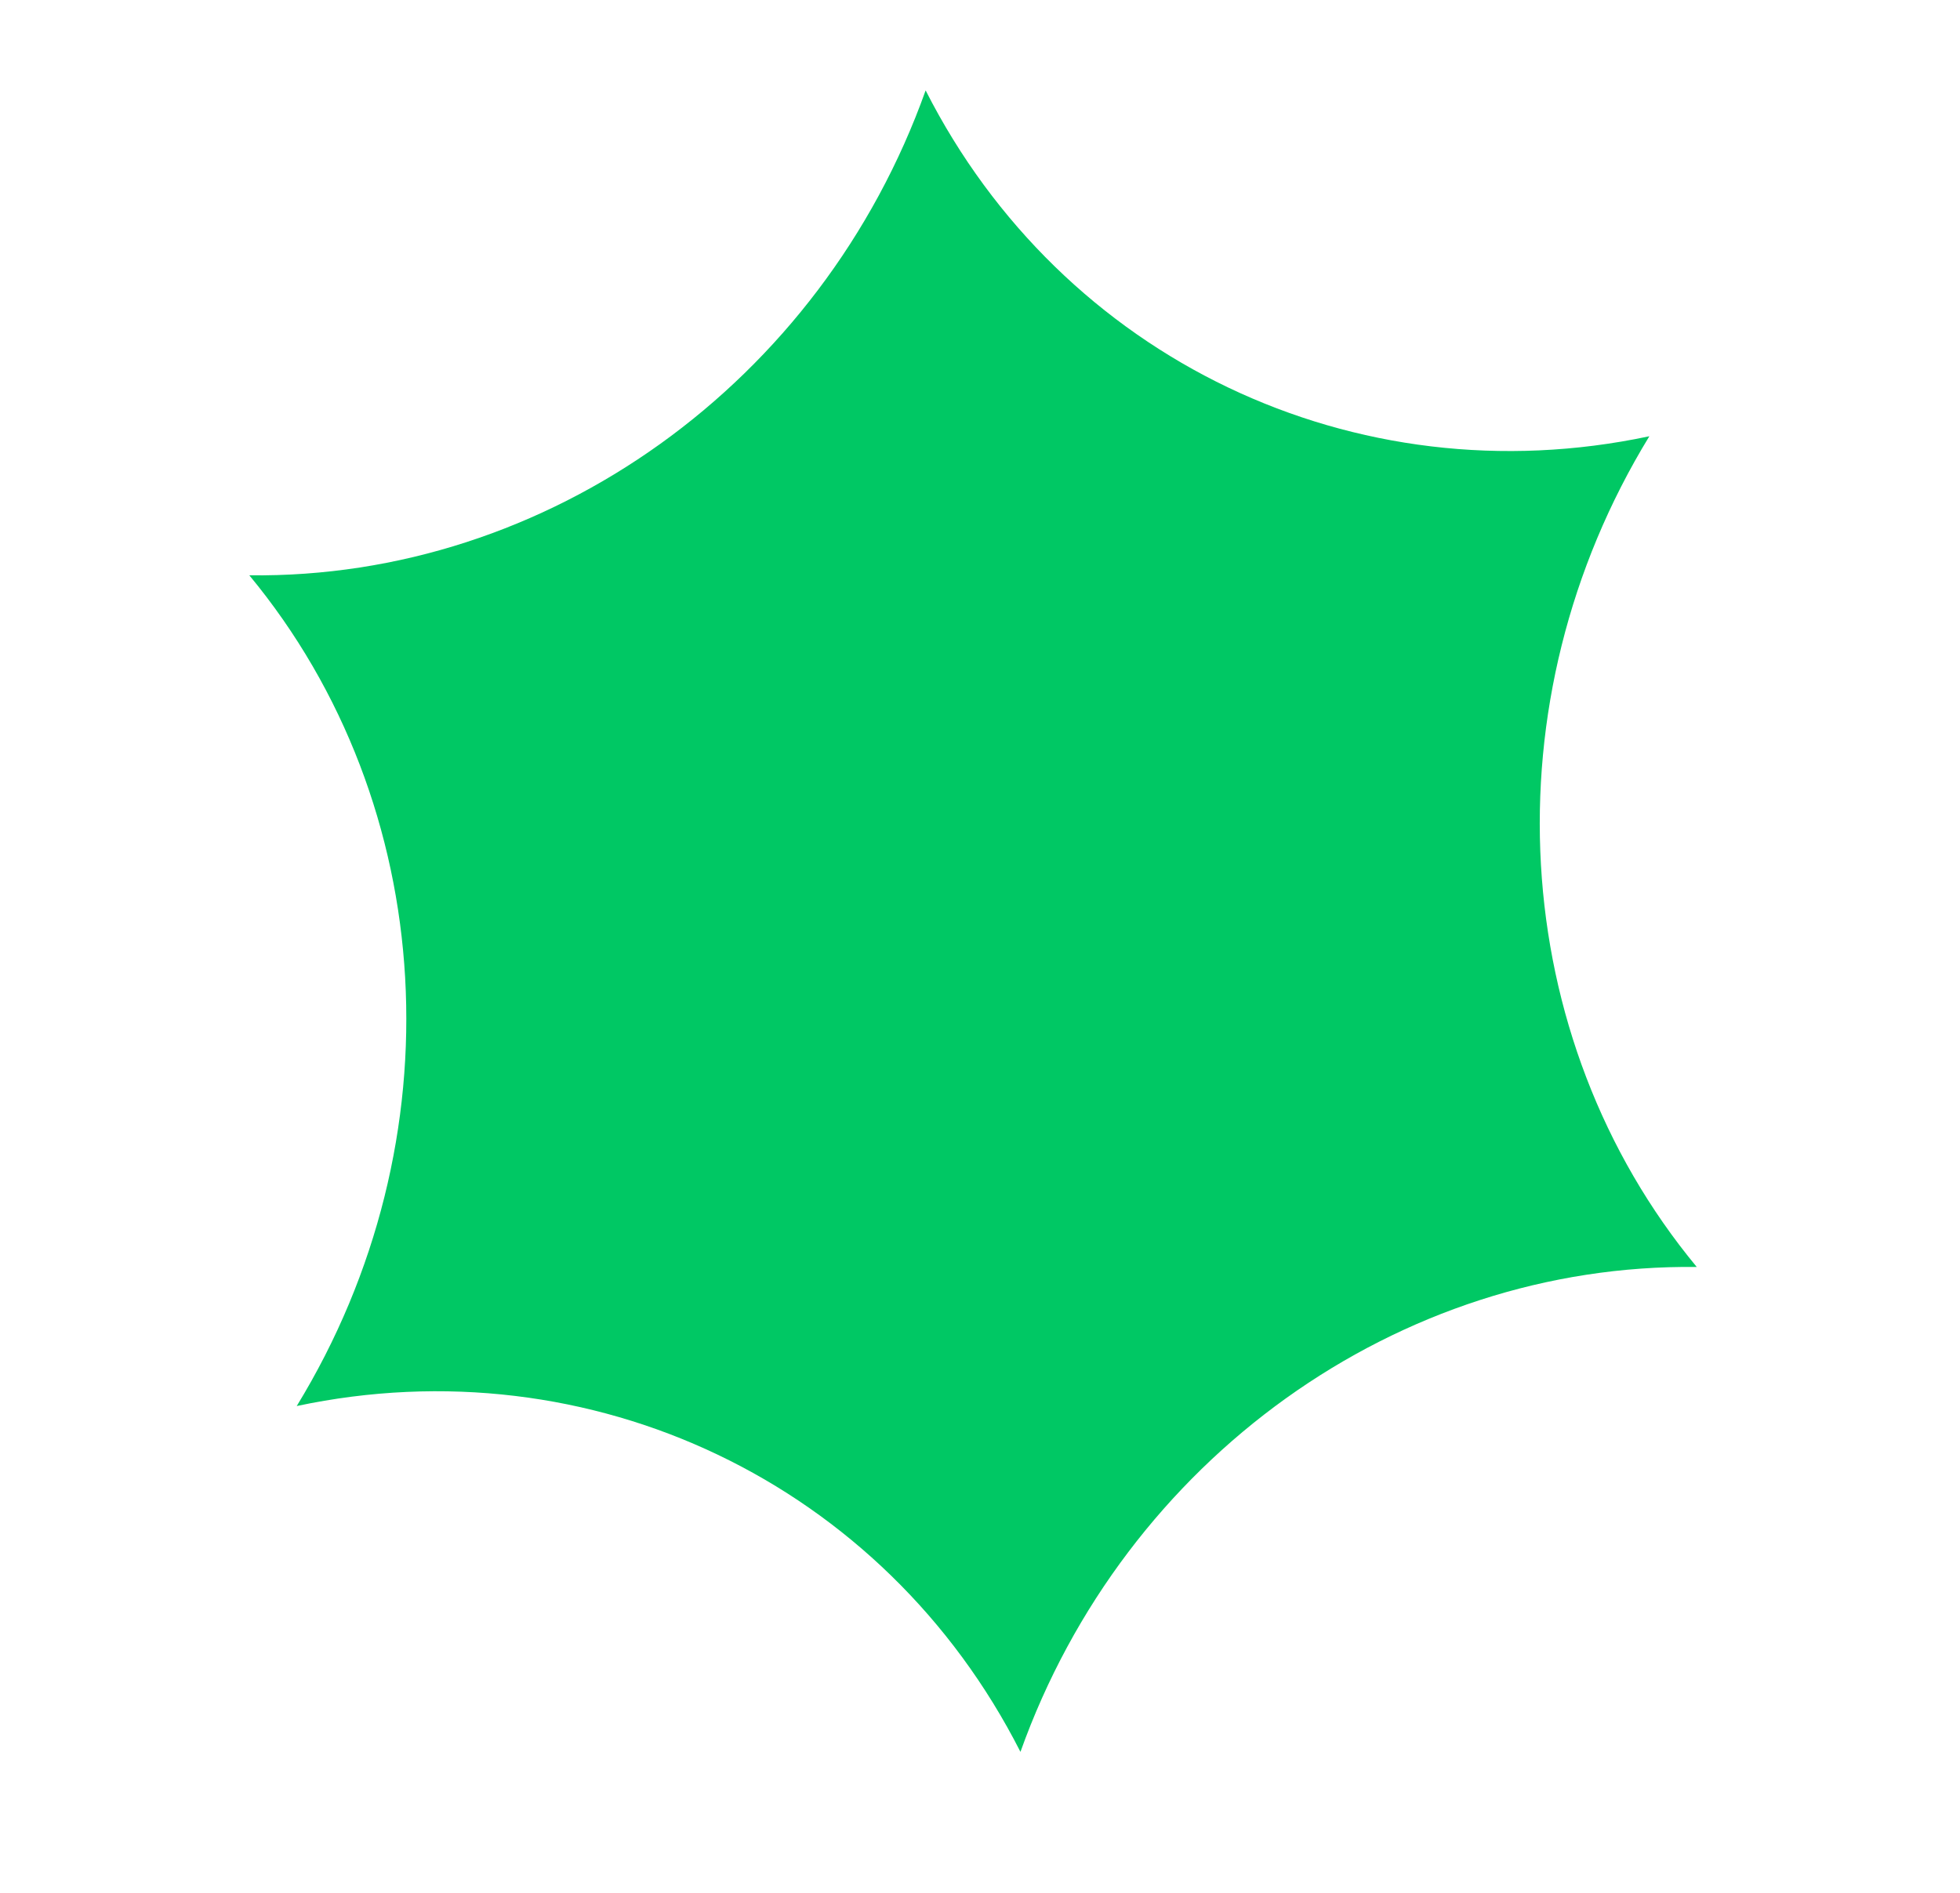
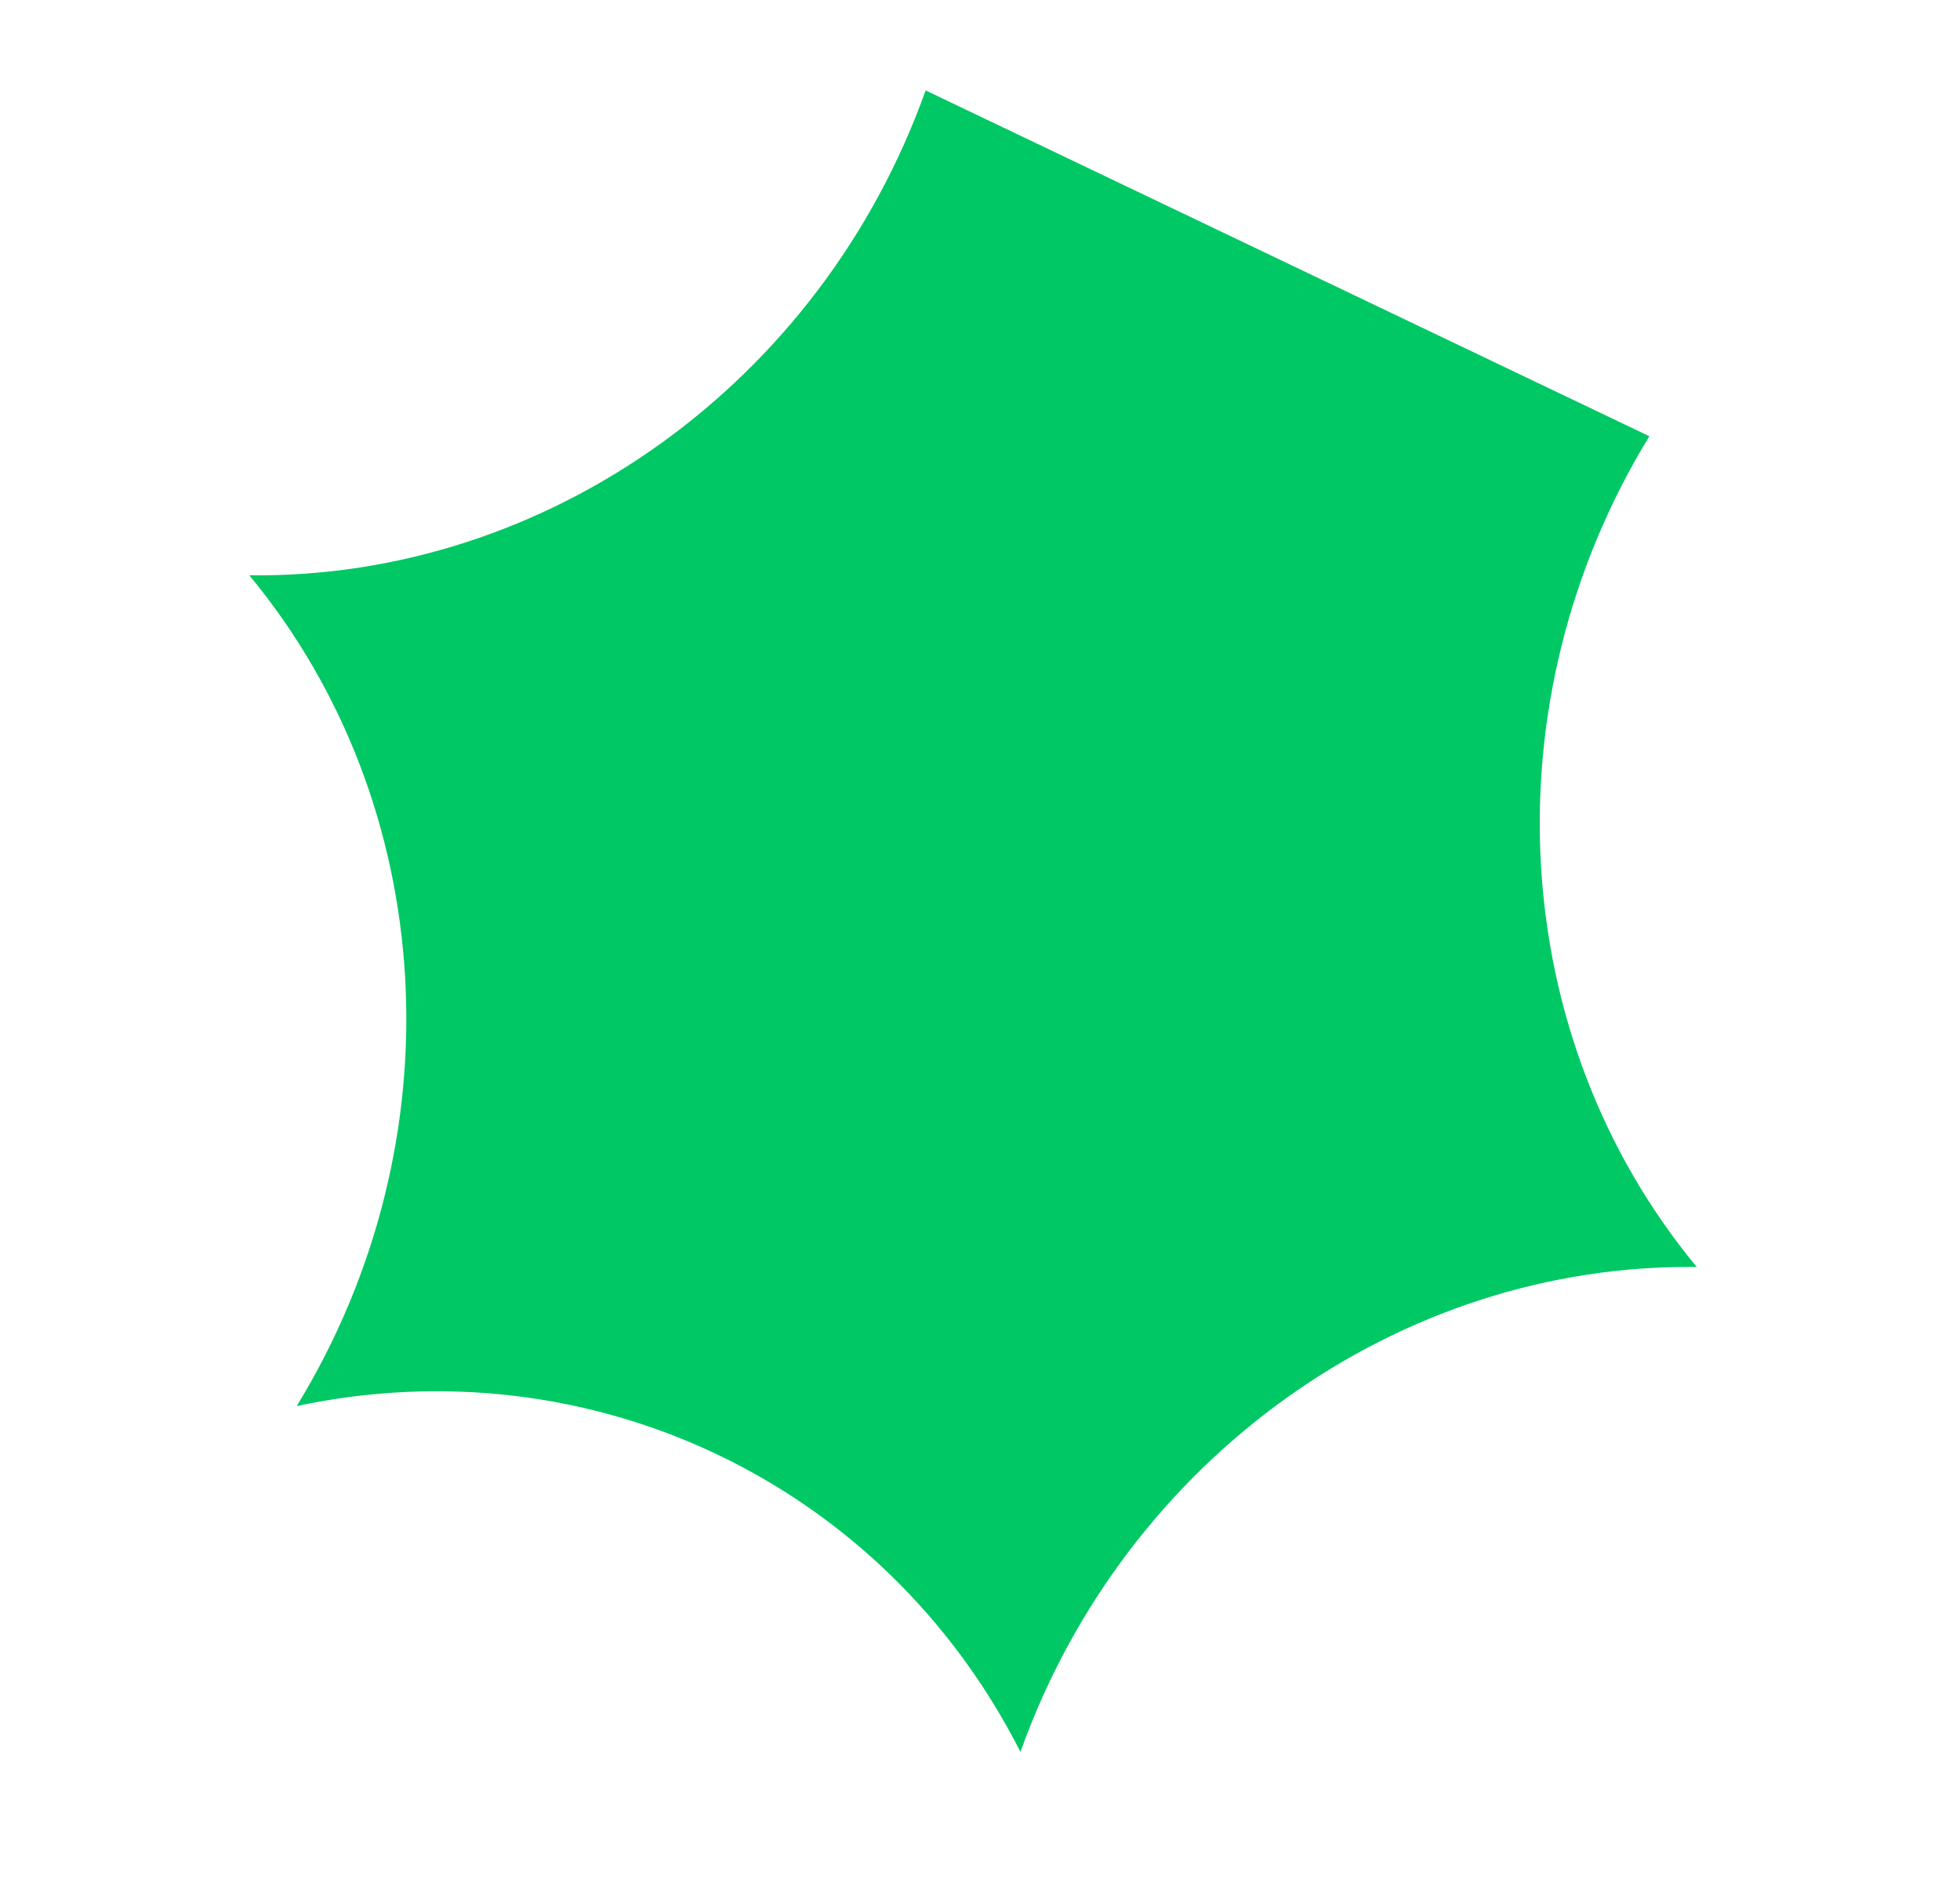
<svg xmlns="http://www.w3.org/2000/svg" width="118" height="114" viewBox="0 0 118 114" fill="none">
-   <path d="M99.298 26.269C89.542 42.215 90.697 62.453 102.152 76.292C84.189 76.07 67.716 87.883 61.435 105.49C53.228 89.322 35.6 80.897 17.864 84.665C27.62 68.719 26.465 48.481 15.01 34.642C32.973 34.864 49.447 23.052 55.727 5.444C63.934 21.612 81.562 30.038 99.298 26.269Z" fill="#00C864" />
+   <path d="M99.298 26.269C89.542 42.215 90.697 62.453 102.152 76.292C84.189 76.07 67.716 87.883 61.435 105.49C53.228 89.322 35.6 80.897 17.864 84.665C27.62 68.719 26.465 48.481 15.01 34.642C32.973 34.864 49.447 23.052 55.727 5.444Z" fill="#00C864" />
</svg>